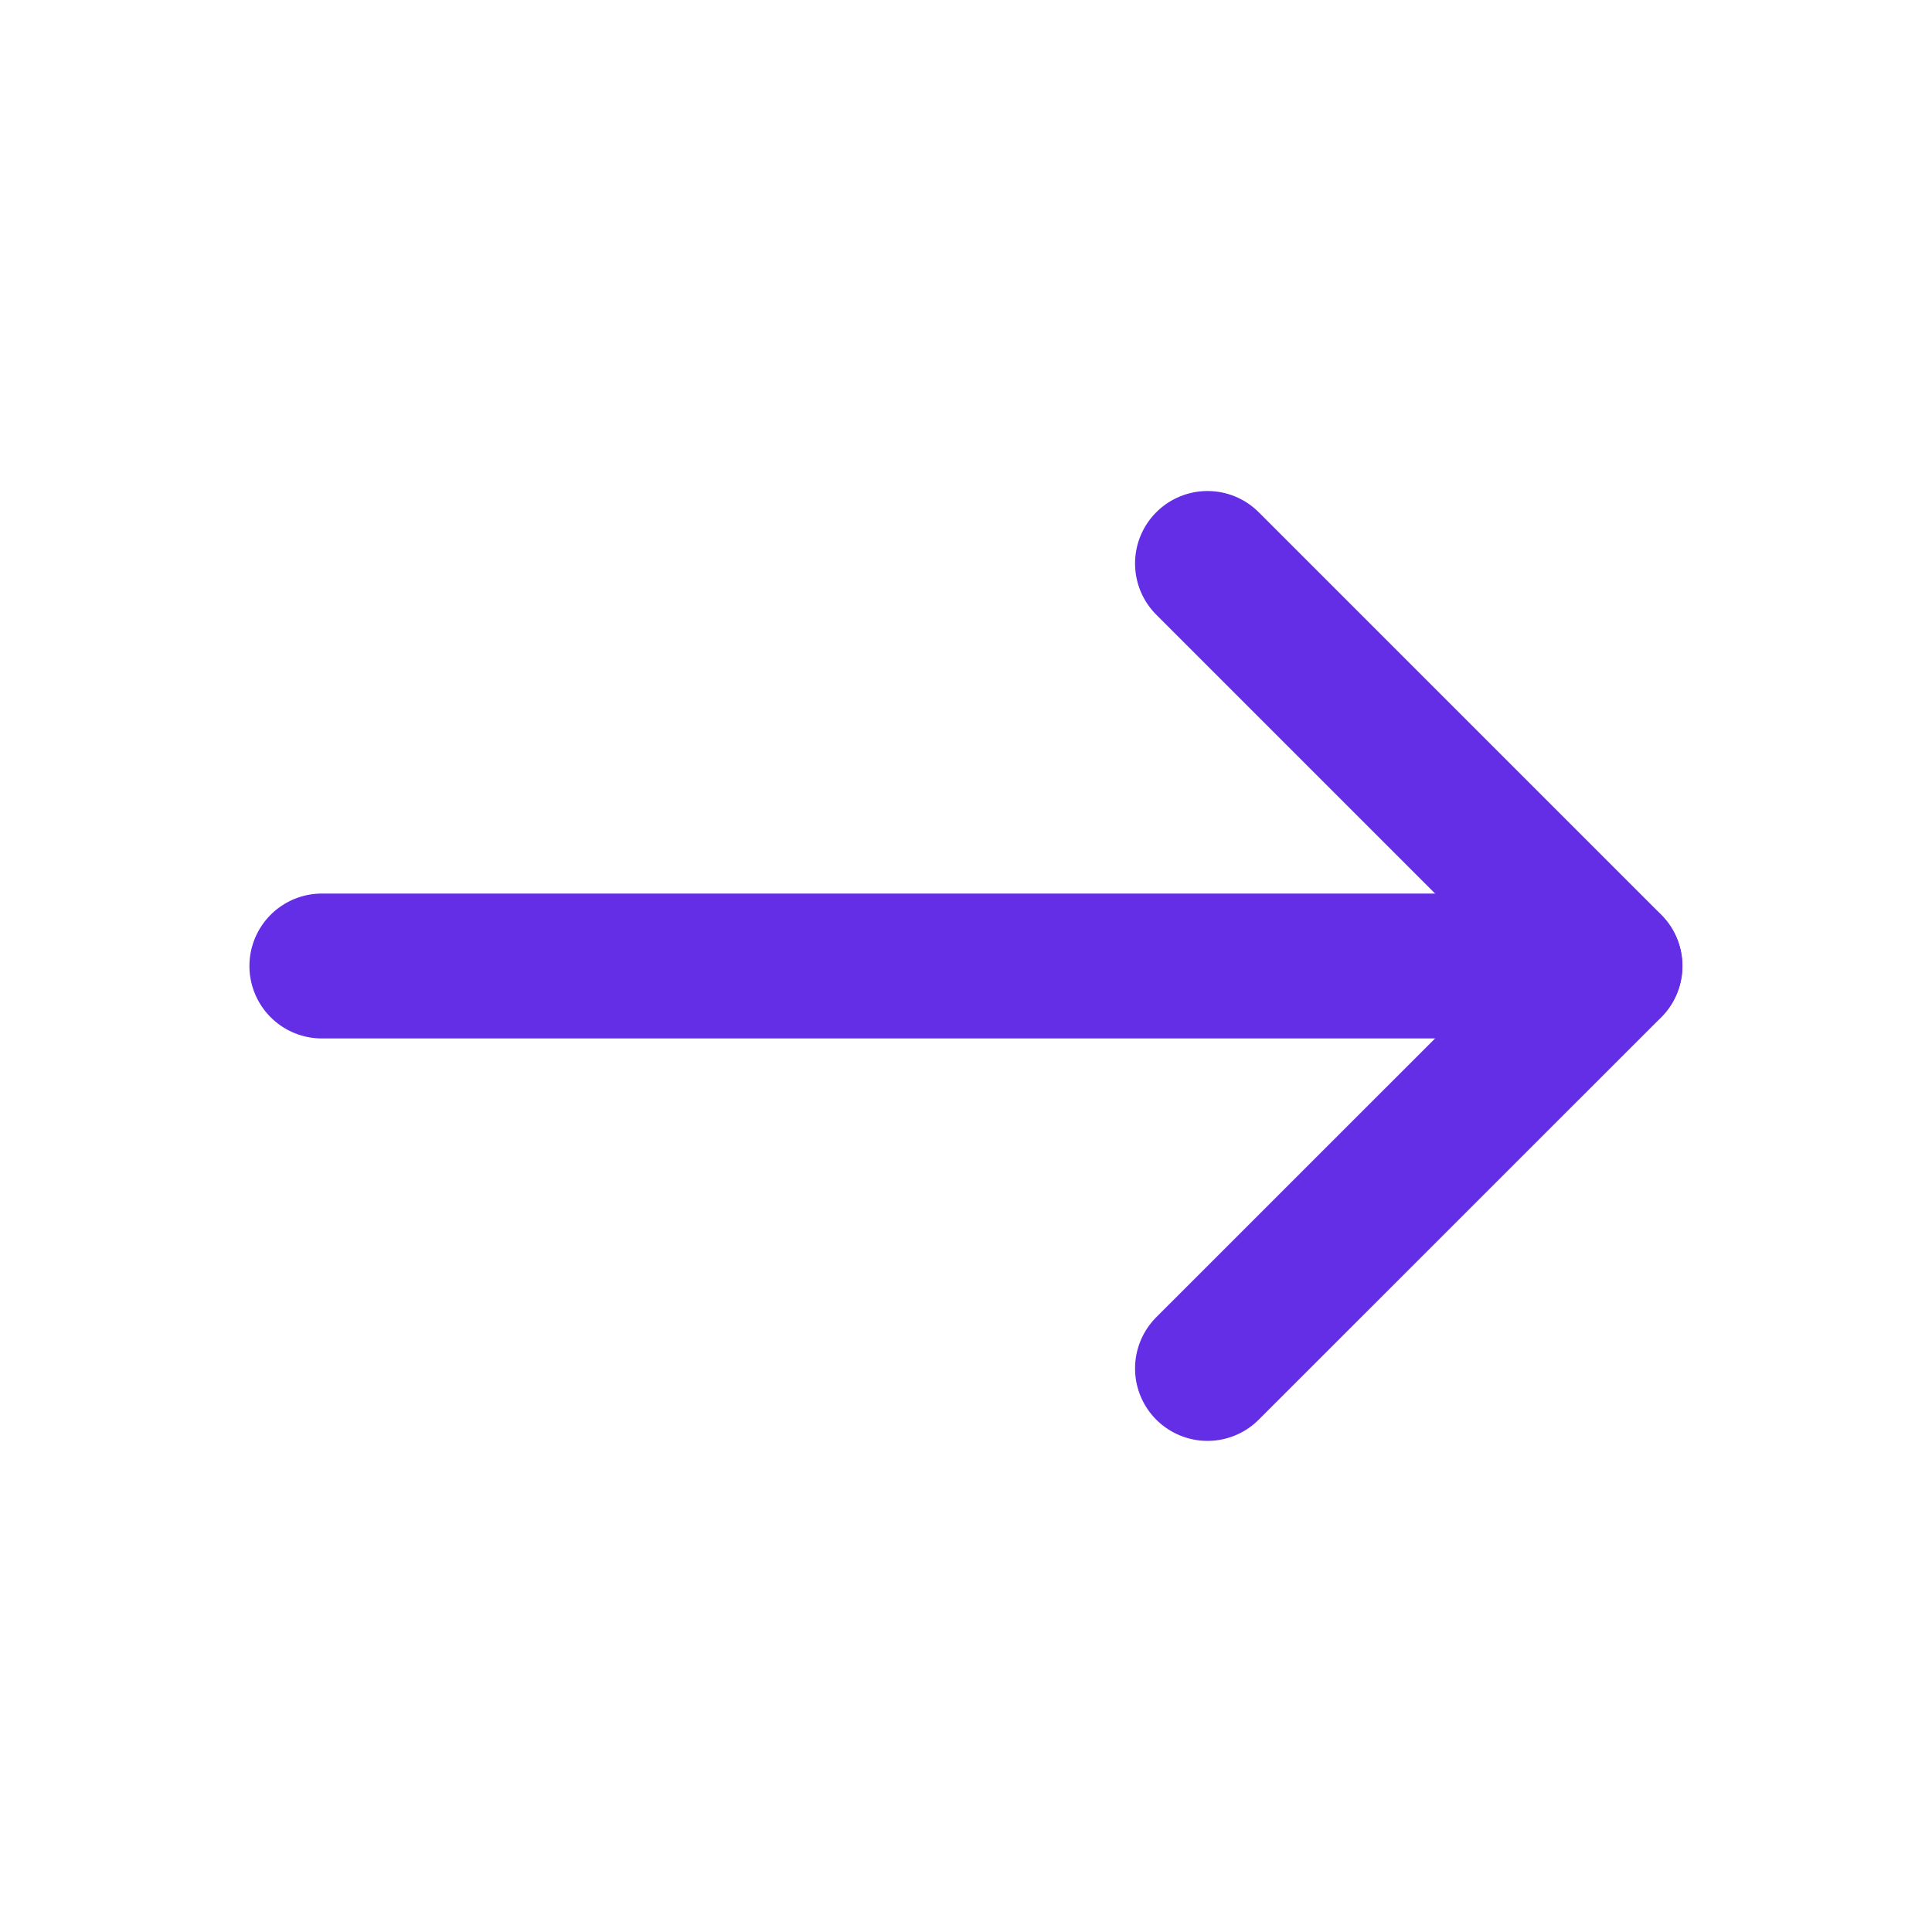
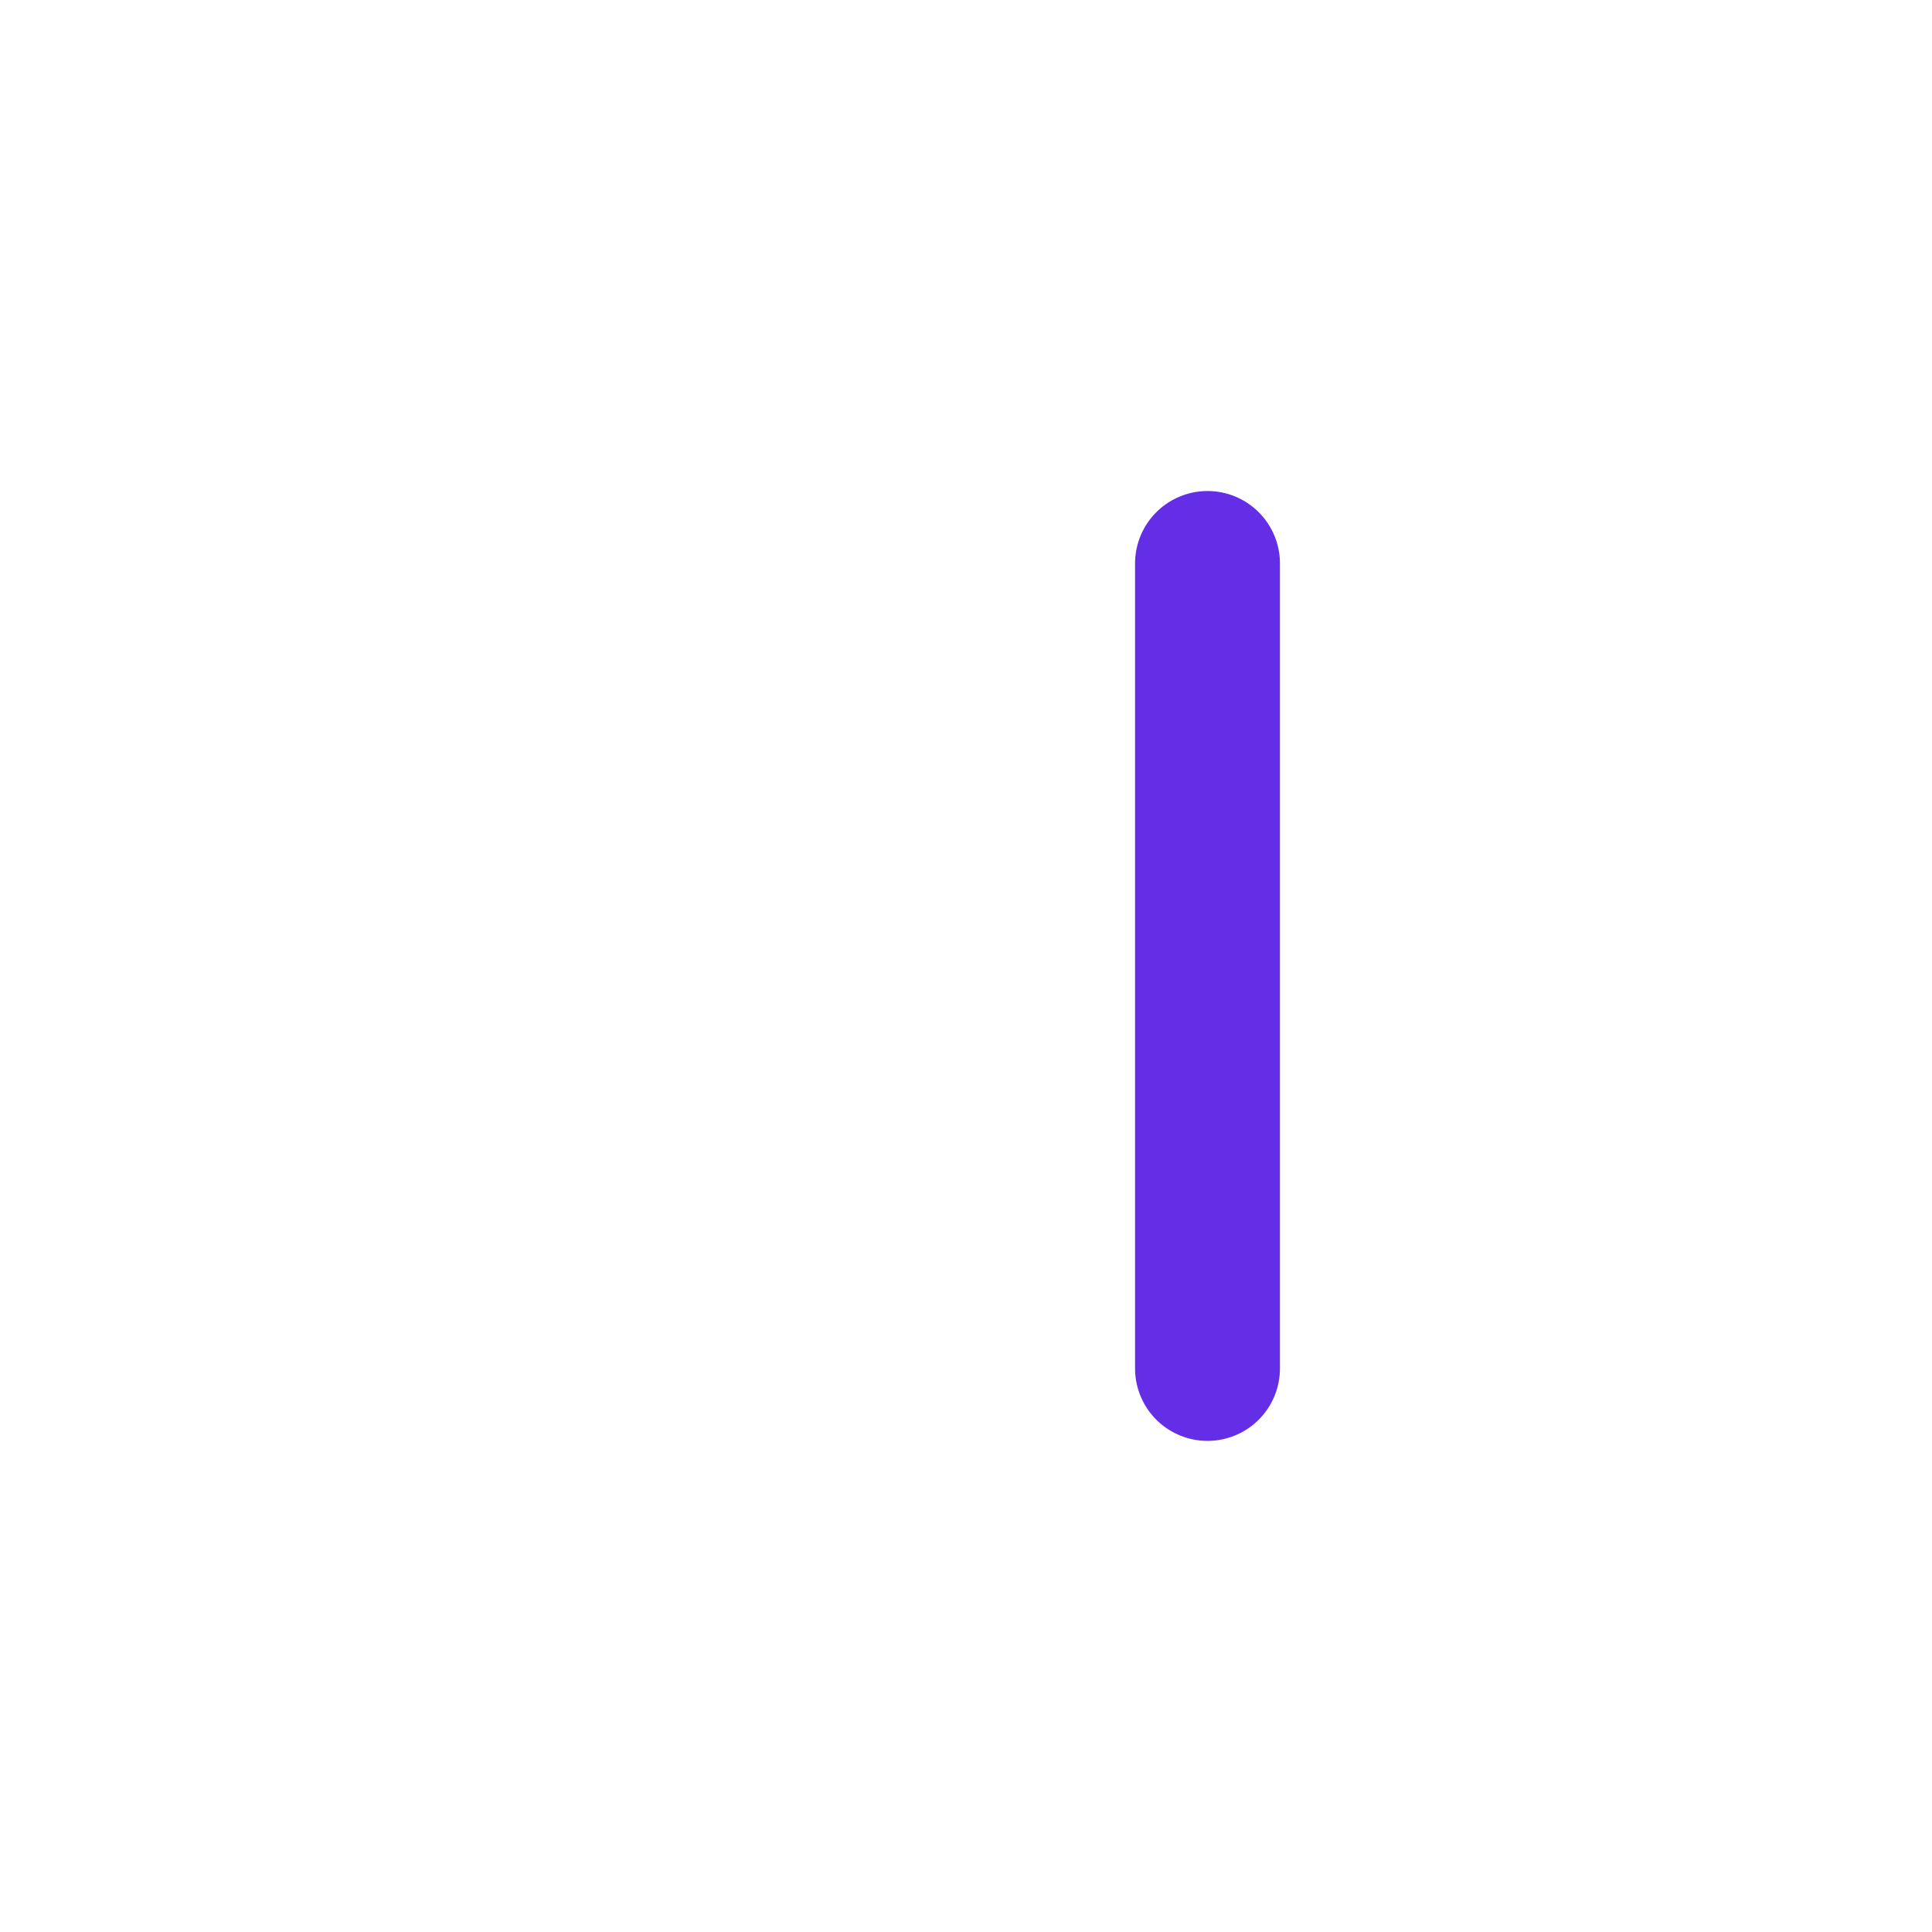
<svg xmlns="http://www.w3.org/2000/svg" width="20" height="20" viewBox="0 0 20 20" fill="none">
-   <path d="M12.5 14.166L16.667 10L12.5 5.833" stroke="#632EE5" stroke-width="1.5" stroke-linecap="round" stroke-linejoin="round" />
-   <path d="M3.332 10H16.665" stroke="#632EE5" stroke-width="1.5" stroke-linecap="round" stroke-linejoin="round" />
+   <path d="M12.5 14.166L12.5 5.833" stroke="#632EE5" stroke-width="1.5" stroke-linecap="round" stroke-linejoin="round" />
</svg>